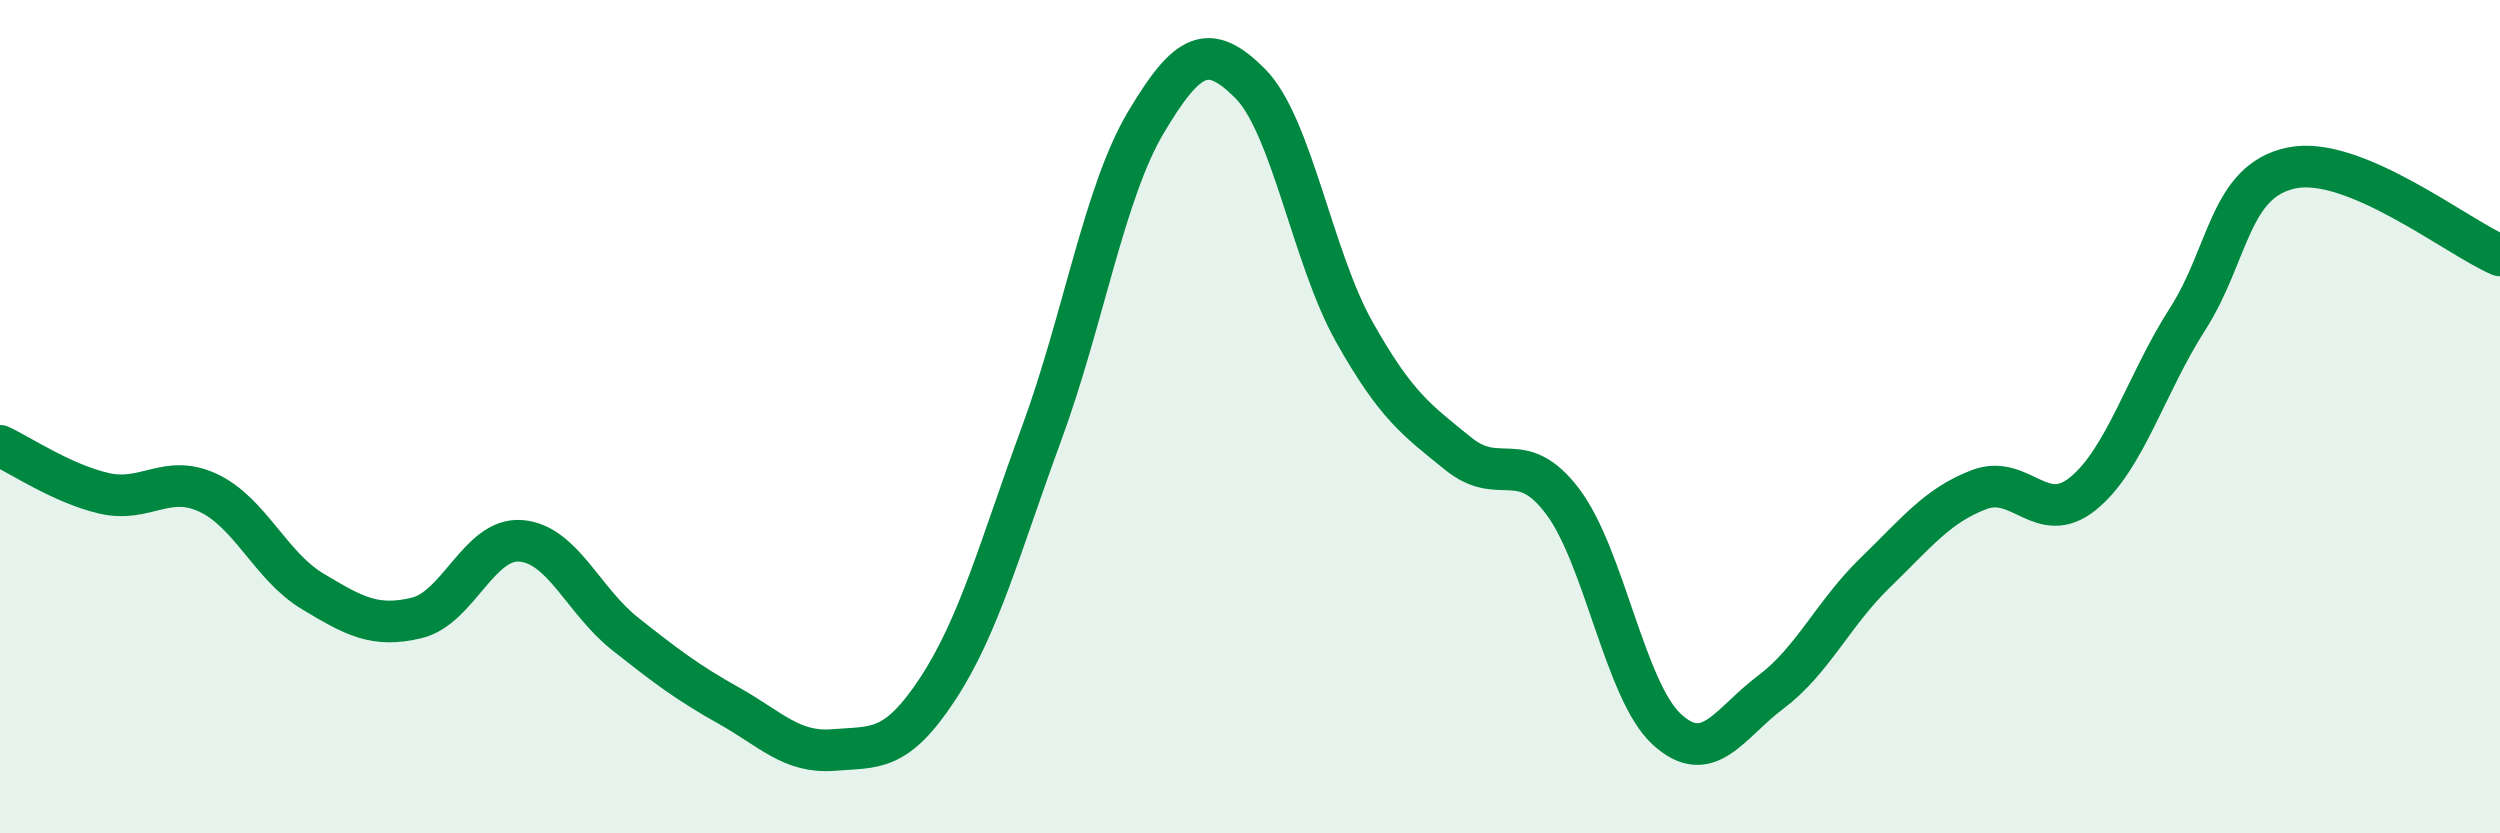
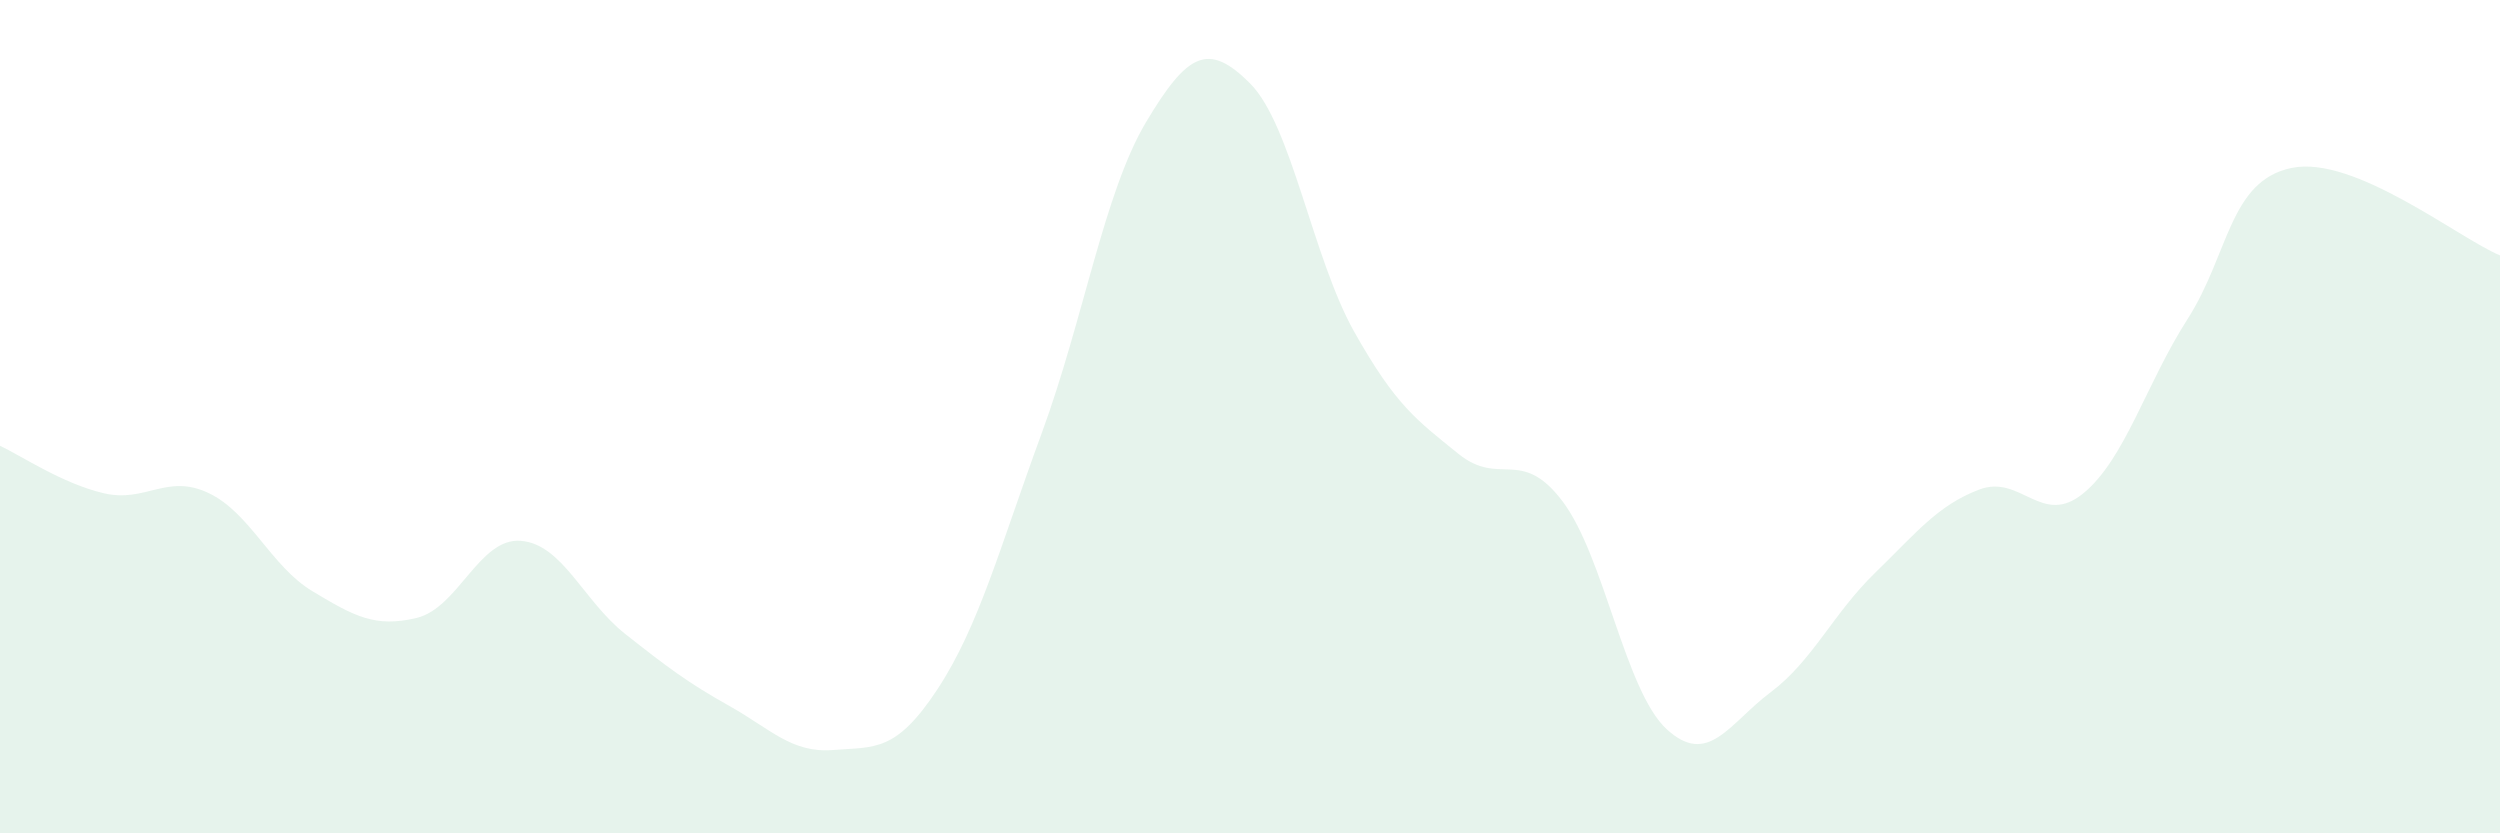
<svg xmlns="http://www.w3.org/2000/svg" width="60" height="20" viewBox="0 0 60 20">
  <path d="M 0,10.7 C 0.5,10.93 1.5,11.61 2.5,11.84 C 3.5,12.07 4,11.36 5,11.83 C 6,12.3 6.5,13.59 7.5,14.19 C 8.5,14.79 9,15.07 10,14.83 C 11,14.59 11.5,12.9 12.5,12.98 C 13.5,13.06 14,14.42 15,15.21 C 16,16 16.5,16.38 17.5,16.94 C 18.5,17.5 19,18.08 20,18 C 21,17.92 21.5,18.06 22.5,16.54 C 23.5,15.02 24,13.12 25,10.4 C 26,7.68 26.5,4.62 27.5,2.94 C 28.5,1.26 29,1 30,2 C 31,3 31.5,6.18 32.5,7.96 C 33.5,9.74 34,10.08 35,10.89 C 36,11.7 36.5,10.71 37.5,12.03 C 38.5,13.35 39,16.58 40,17.5 C 41,18.42 41.5,17.36 42.5,16.61 C 43.5,15.86 44,14.72 45,13.75 C 46,12.78 46.5,12.13 47.5,11.75 C 48.5,11.37 49,12.66 50,11.84 C 51,11.02 51.5,9.22 52.5,7.66 C 53.5,6.1 53.5,4.34 55,4.03 C 56.5,3.72 59,5.71 60,6.13L60 20L0 20Z" fill="#008740" opacity="0.1" stroke-linecap="round" stroke-linejoin="round" />
-   <path d="M 0,10.7 C 0.5,10.93 1.5,11.61 2.5,11.84 C 3.5,12.07 4,11.36 5,11.83 C 6,12.3 6.5,13.59 7.5,14.19 C 8.5,14.79 9,15.07 10,14.83 C 11,14.59 11.5,12.9 12.5,12.98 C 13.5,13.06 14,14.42 15,15.21 C 16,16 16.5,16.38 17.5,16.94 C 18.5,17.5 19,18.08 20,18 C 21,17.92 21.5,18.06 22.5,16.54 C 23.5,15.02 24,13.12 25,10.4 C 26,7.68 26.5,4.62 27.5,2.94 C 28.5,1.26 29,1 30,2 C 31,3 31.5,6.18 32.5,7.96 C 33.5,9.74 34,10.08 35,10.89 C 36,11.7 36.5,10.71 37.5,12.03 C 38.5,13.35 39,16.58 40,17.5 C 41,18.42 41.5,17.36 42.5,16.61 C 43.5,15.86 44,14.72 45,13.75 C 46,12.78 46.5,12.13 47.5,11.75 C 48.5,11.37 49,12.66 50,11.84 C 51,11.02 51.5,9.22 52.5,7.66 C 53.5,6.1 53.5,4.34 55,4.03 C 56.5,3.72 59,5.71 60,6.13" stroke="#008740" stroke-width="1" fill="none" stroke-linecap="round" stroke-linejoin="round" />
</svg>